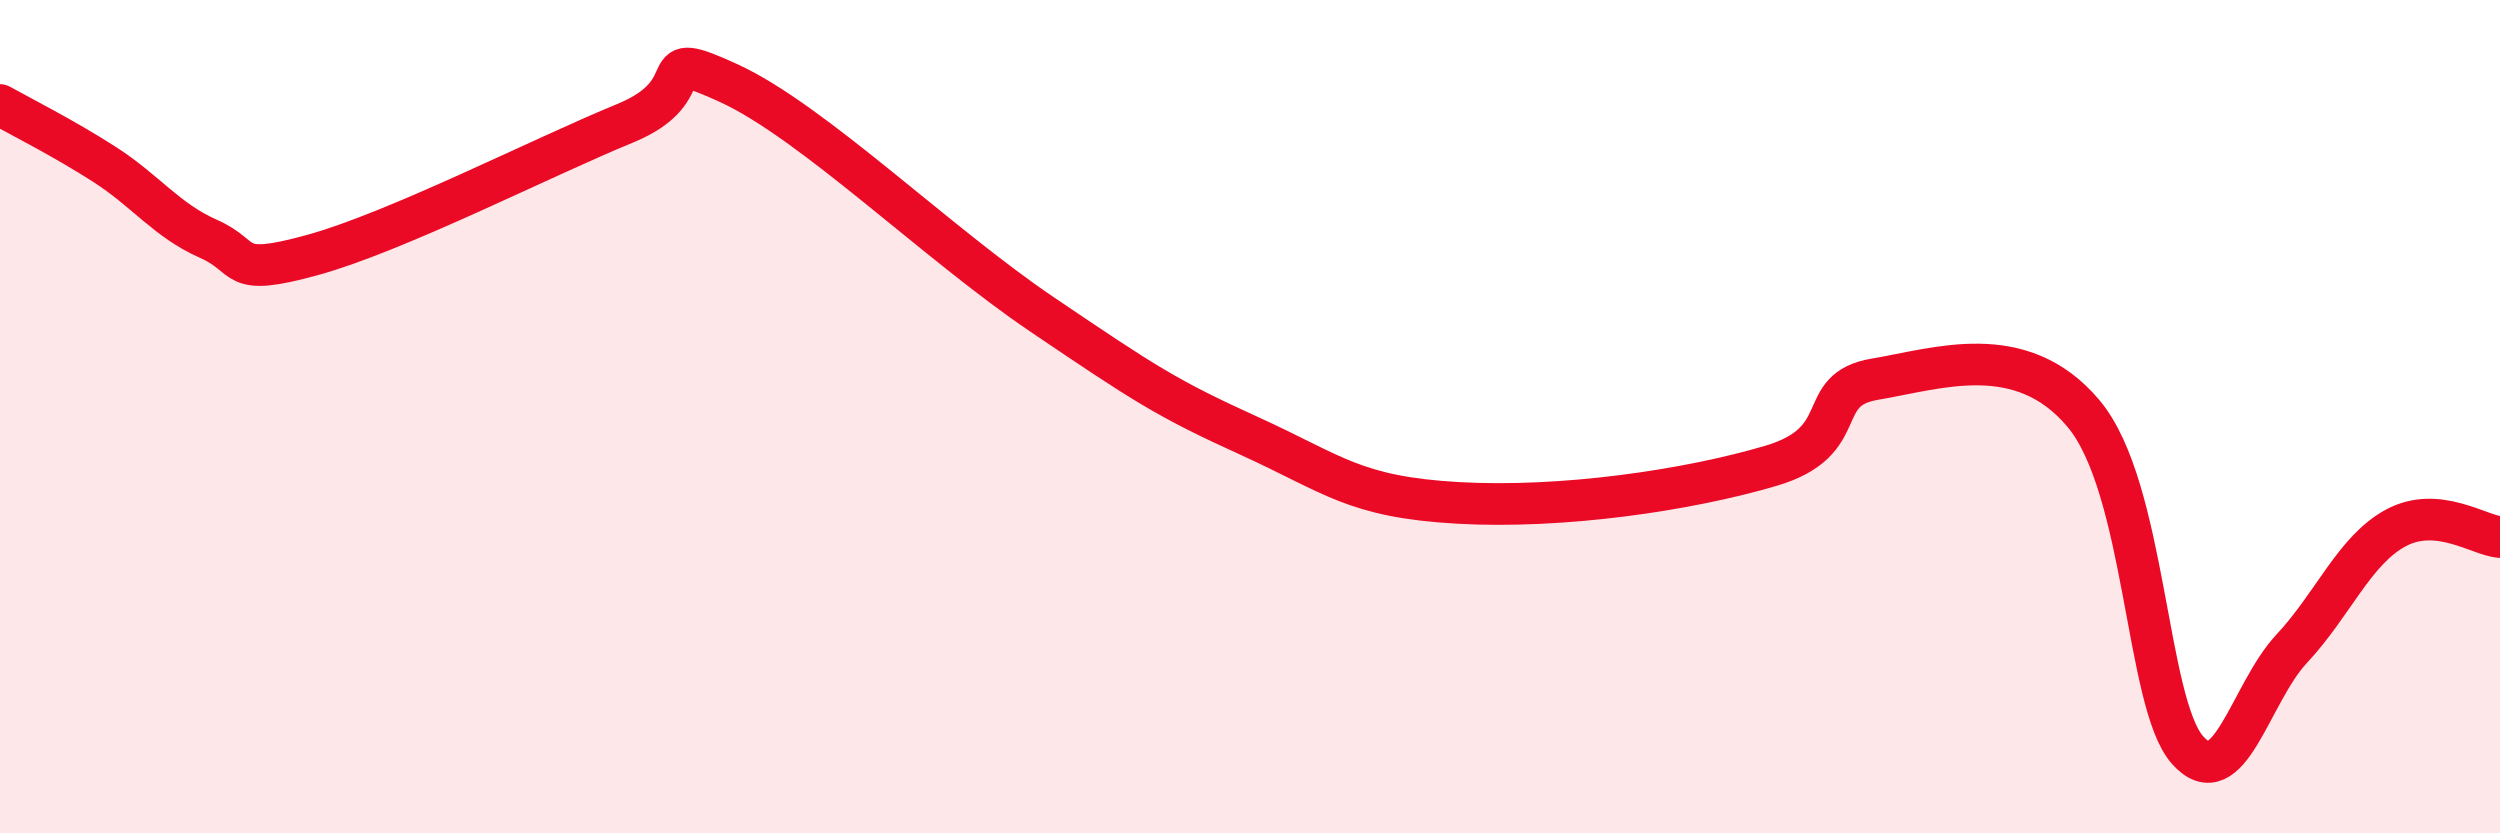
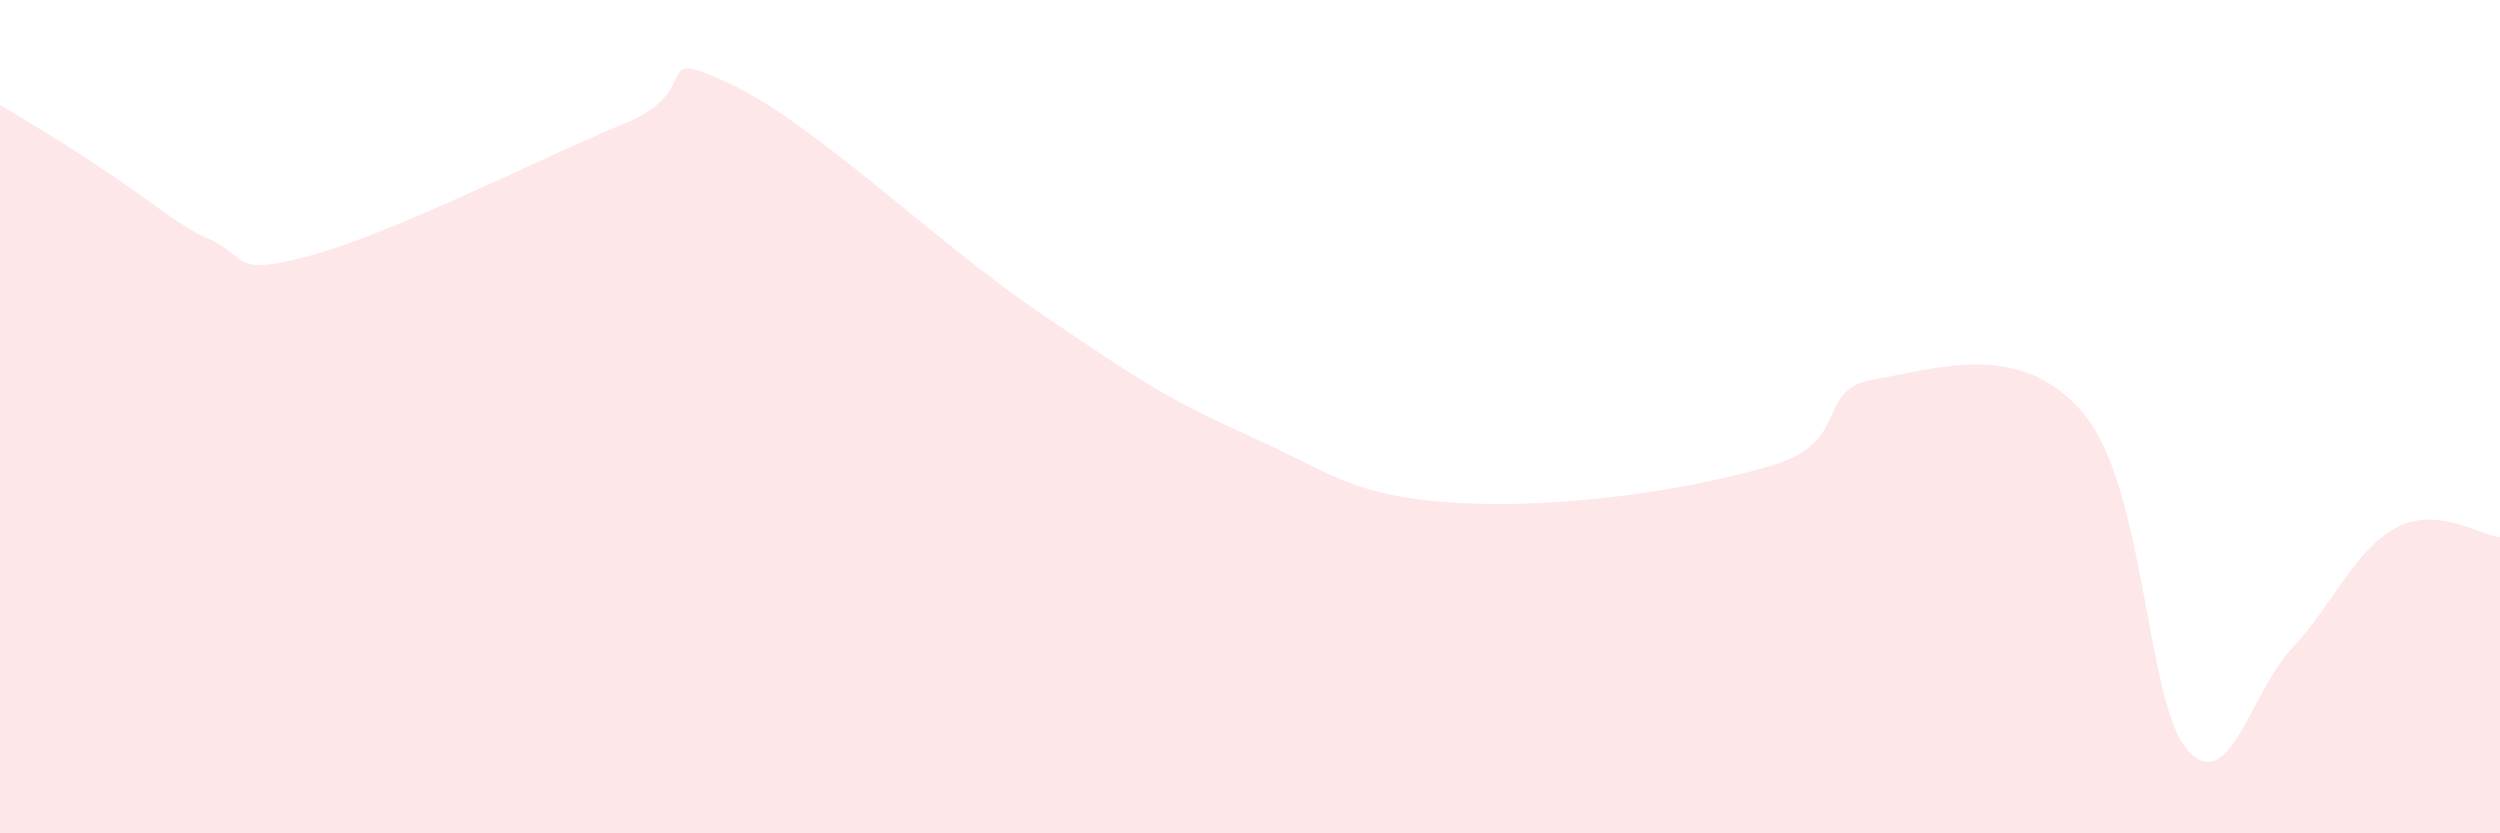
<svg xmlns="http://www.w3.org/2000/svg" width="60" height="20" viewBox="0 0 60 20">
-   <path d="M 0,2.52 C 0.5,2.8 1.5,3.3 2.5,3.94 C 3.5,4.58 4,5.29 5,5.73 C 6,6.17 5.5,6.67 7.5,6.12 C 9.5,5.57 13,3.78 15,2.96 C 17,2.14 15.5,1.08 17.5,2 C 19.5,2.92 22.5,5.85 25,7.54 C 27.5,9.23 28,9.56 30,10.47 C 32,11.38 32.5,11.93 35,12.07 C 37.5,12.21 40.5,11.77 42.5,11.18 C 44.5,10.59 43.5,9.35 45,9.1 C 46.5,8.85 48.5,8.14 50,9.92 C 51.5,11.7 51.5,16.87 52.5,18 C 53.5,19.13 54,16.64 55,15.57 C 56,14.5 56.5,13.21 57.5,12.67 C 58.5,12.13 59.5,12.85 60,12.89L60 20L0 20Z" fill="#EB0A25" opacity="0.1" stroke-linecap="round" stroke-linejoin="round" />
-   <path d="M 0,2.52 C 0.5,2.8 1.5,3.3 2.5,3.94 C 3.5,4.58 4,5.29 5,5.73 C 6,6.17 5.5,6.67 7.5,6.12 C 9.5,5.57 13,3.78 15,2.96 C 17,2.14 15.5,1.08 17.5,2 C 19.5,2.92 22.5,5.85 25,7.54 C 27.5,9.23 28,9.56 30,10.47 C 32,11.38 32.5,11.93 35,12.07 C 37.5,12.21 40.5,11.77 42.5,11.18 C 44.5,10.59 43.5,9.35 45,9.1 C 46.5,8.85 48.5,8.14 50,9.92 C 51.5,11.7 51.5,16.87 52.5,18 C 53.5,19.13 54,16.64 55,15.57 C 56,14.5 56.5,13.21 57.5,12.67 C 58.5,12.13 59.5,12.85 60,12.89" stroke="#EB0A25" stroke-width="1" fill="none" stroke-linecap="round" stroke-linejoin="round" />
+   <path d="M 0,2.52 C 3.5,4.58 4,5.29 5,5.73 C 6,6.17 5.5,6.67 7.5,6.12 C 9.5,5.57 13,3.78 15,2.96 C 17,2.14 15.5,1.08 17.5,2 C 19.5,2.92 22.5,5.85 25,7.54 C 27.5,9.23 28,9.56 30,10.47 C 32,11.38 32.5,11.93 35,12.07 C 37.5,12.21 40.5,11.77 42.5,11.18 C 44.5,10.59 43.5,9.35 45,9.1 C 46.5,8.85 48.5,8.14 50,9.92 C 51.5,11.7 51.5,16.87 52.5,18 C 53.5,19.13 54,16.64 55,15.57 C 56,14.5 56.5,13.21 57.5,12.67 C 58.5,12.13 59.5,12.85 60,12.89L60 20L0 20Z" fill="#EB0A25" opacity="0.1" stroke-linecap="round" stroke-linejoin="round" />
</svg>